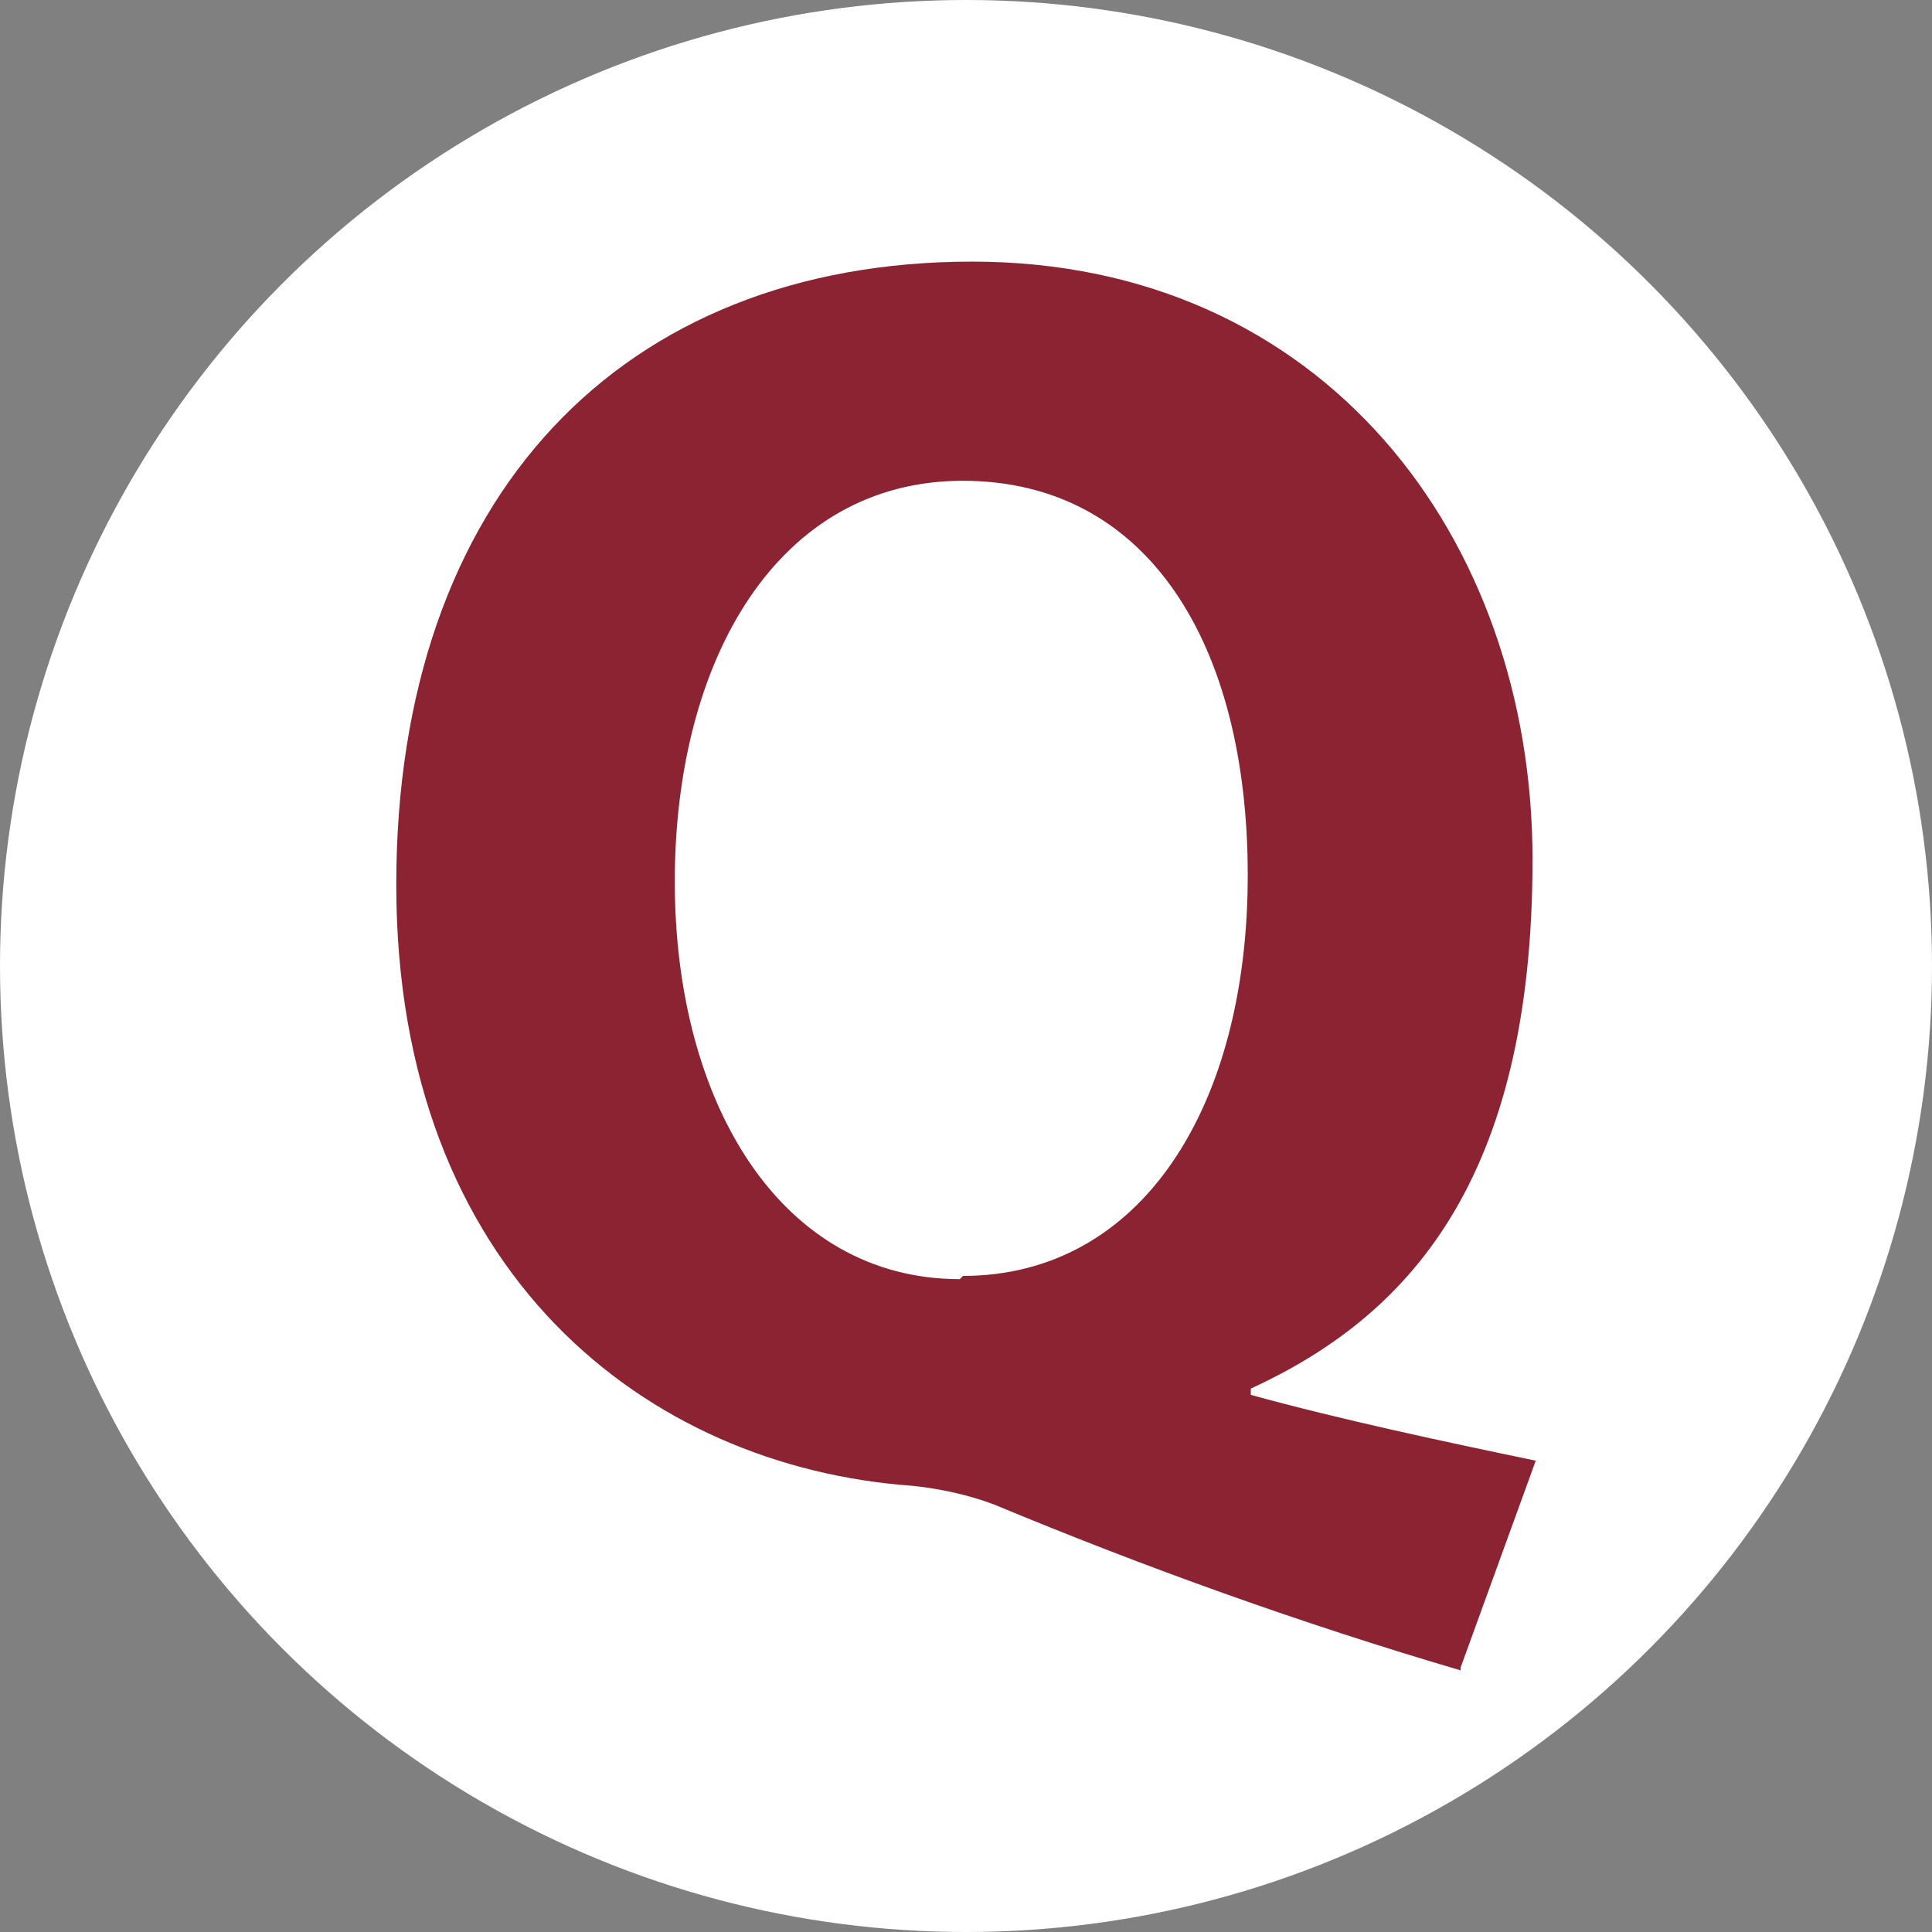
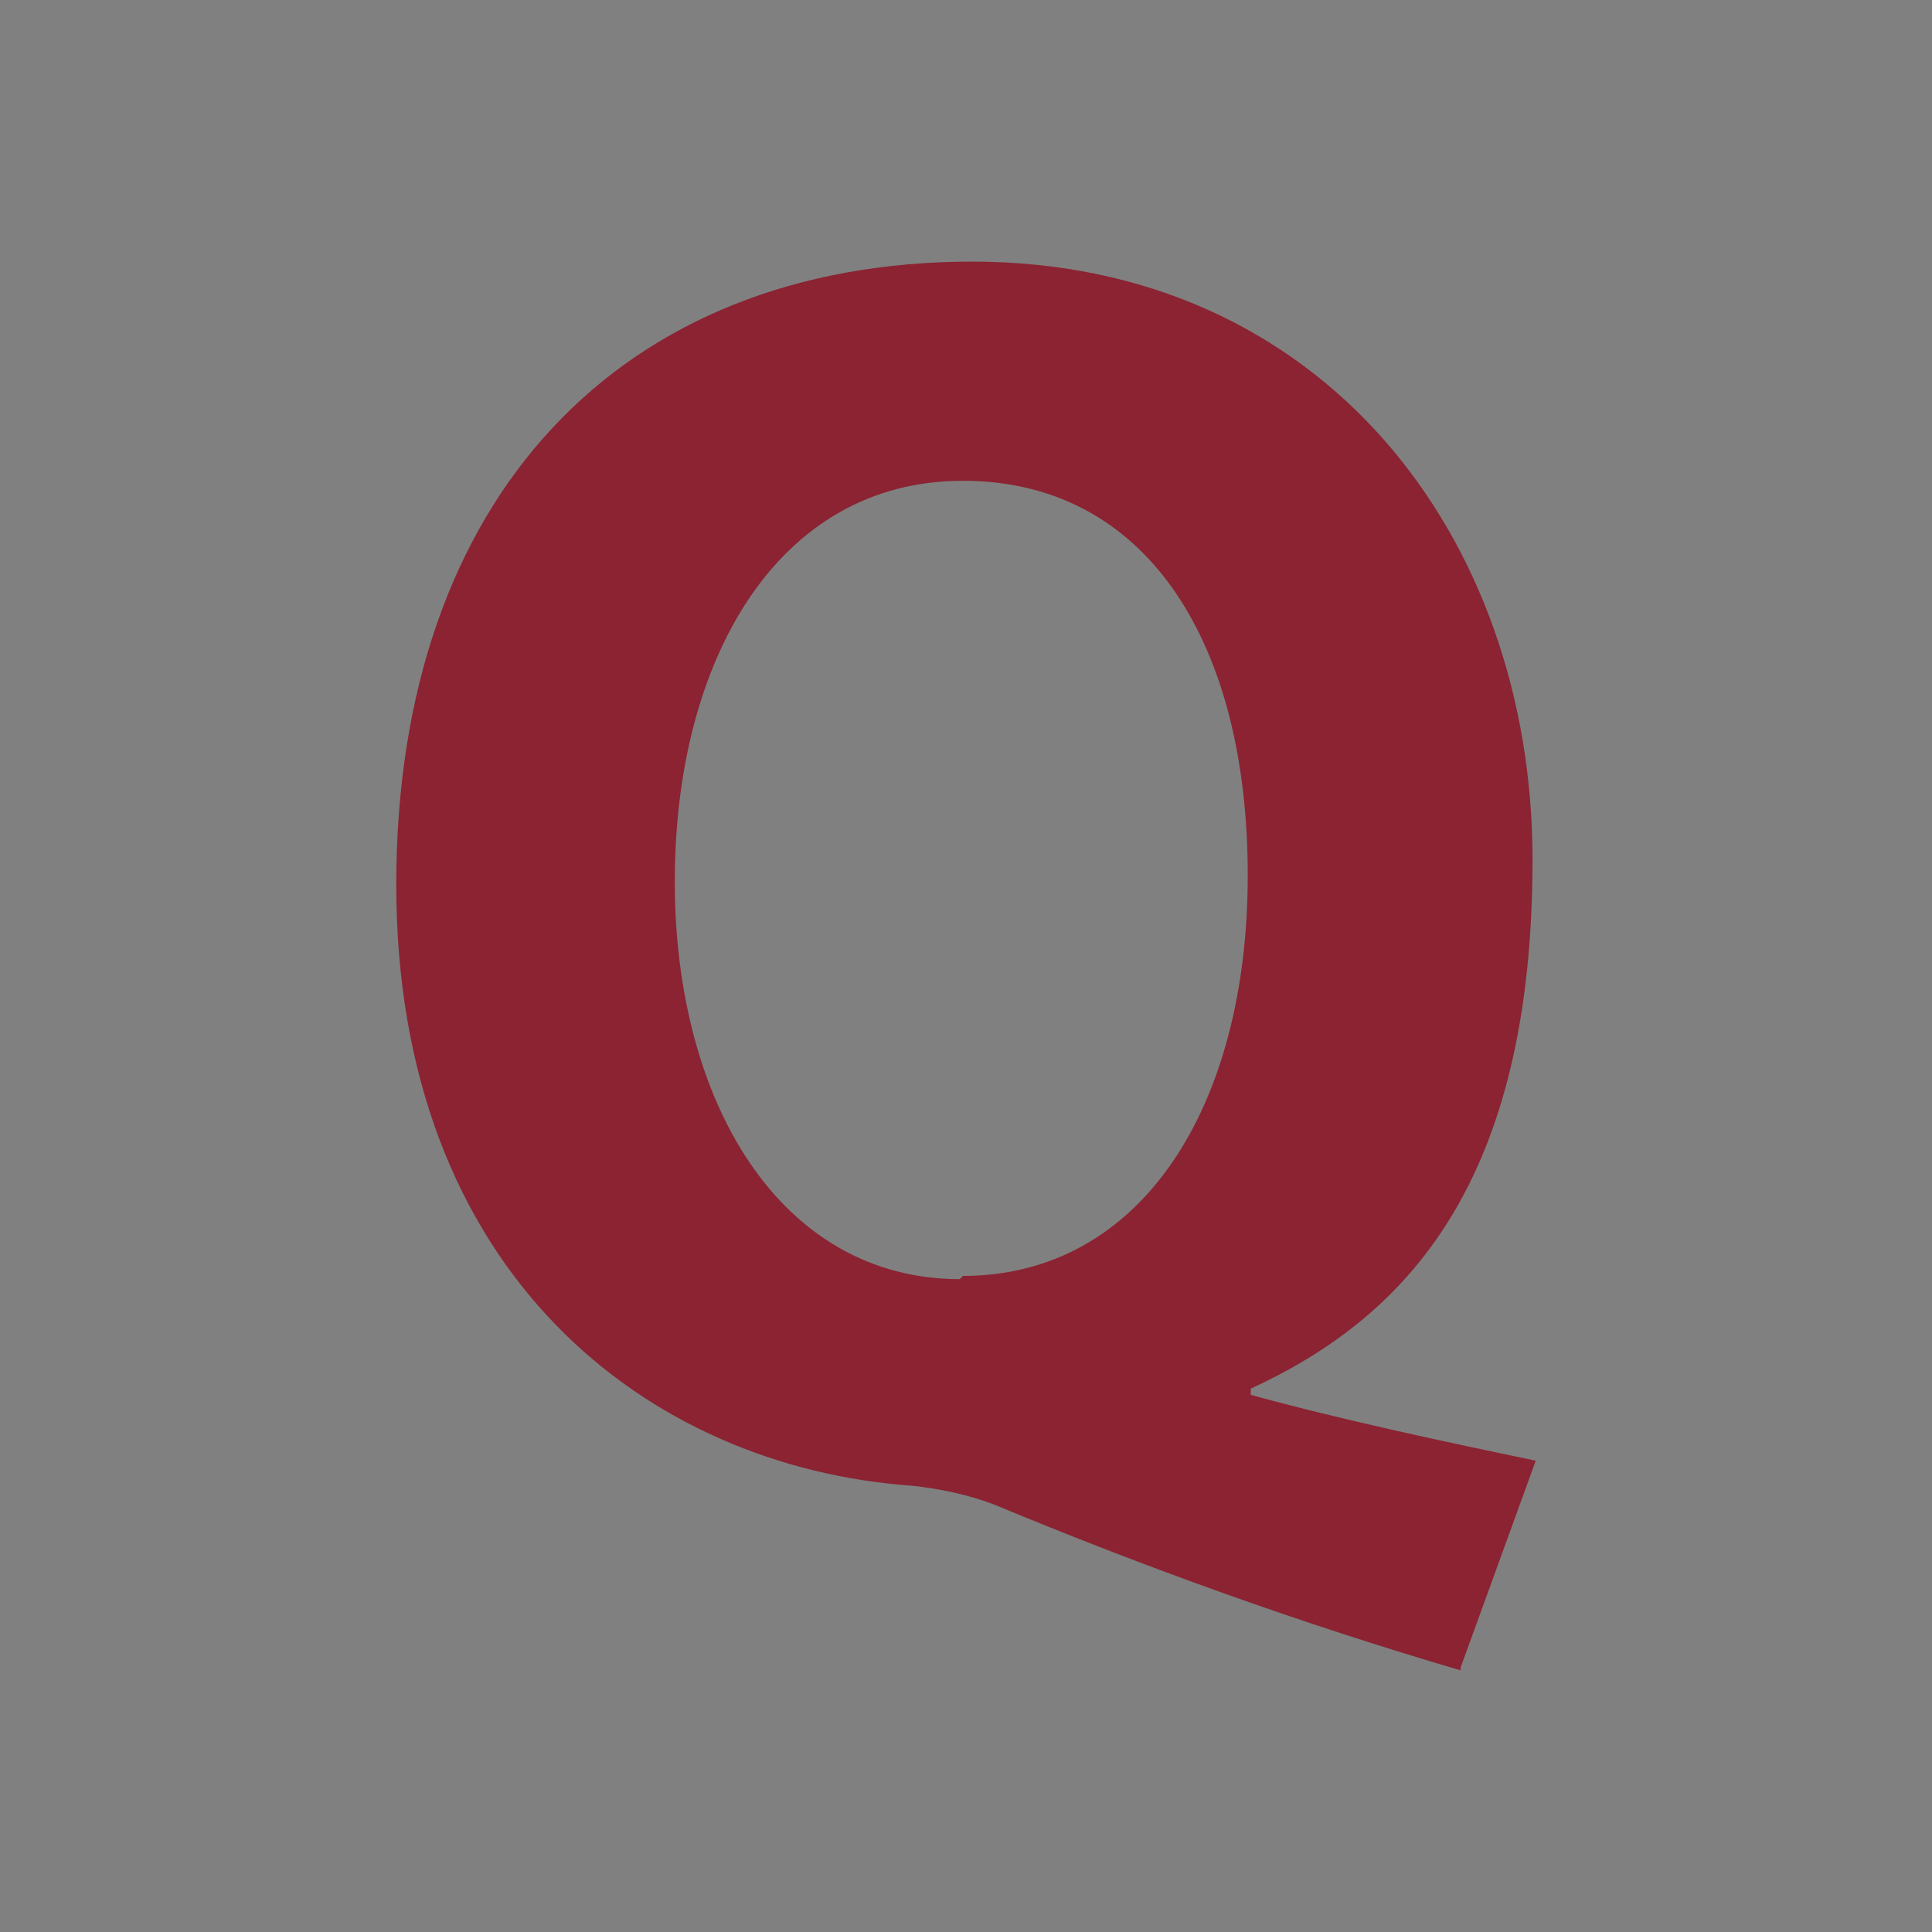
<svg xmlns="http://www.w3.org/2000/svg" version="1.1" width="960" height="960">
  <rect width="100%" height="100%" fill="#808080" stroke="none" />
  <svg id="SvgjsSvg1002" version="1.1" viewBox="0 0 960 960">
    <defs>
      <style>
      .st0 {
        fill: #8b2332;
      }

      .st1 {
        fill: #fff;
      }
    </style>
    </defs>
-     <circle class="st1" cx="480" cy="480" r="480" />
    <path class="st0" d="M725.8,830c-79.3-23.3-157.1-51.3-231.8-82.4-12.4-4.7-26.4-7.8-40.4-9.3-132.2-9.3-256.7-105.8-256.7-298.7s112-309.6,286.2-309.6,278.4,136.9,278.4,297.1-62.2,227.1-140,262.9v3.1c45.1,12.4,96.4,23.3,141.6,32.7l-37.3,102.7v1.6ZM478.4,634c88.7,0,141.6-84,141.6-199.1s-49.8-196-141.6-196-143.1,88.7-143.1,199.1,52.9,197.6,141.6,197.6h0l1.6-1.6Z" />
  </svg>
  <style>@media (prefers-color-scheme: light) { :root { filter: none; } }
@media (prefers-color-scheme: dark) { :root { filter: none; } }
</style>
</svg>